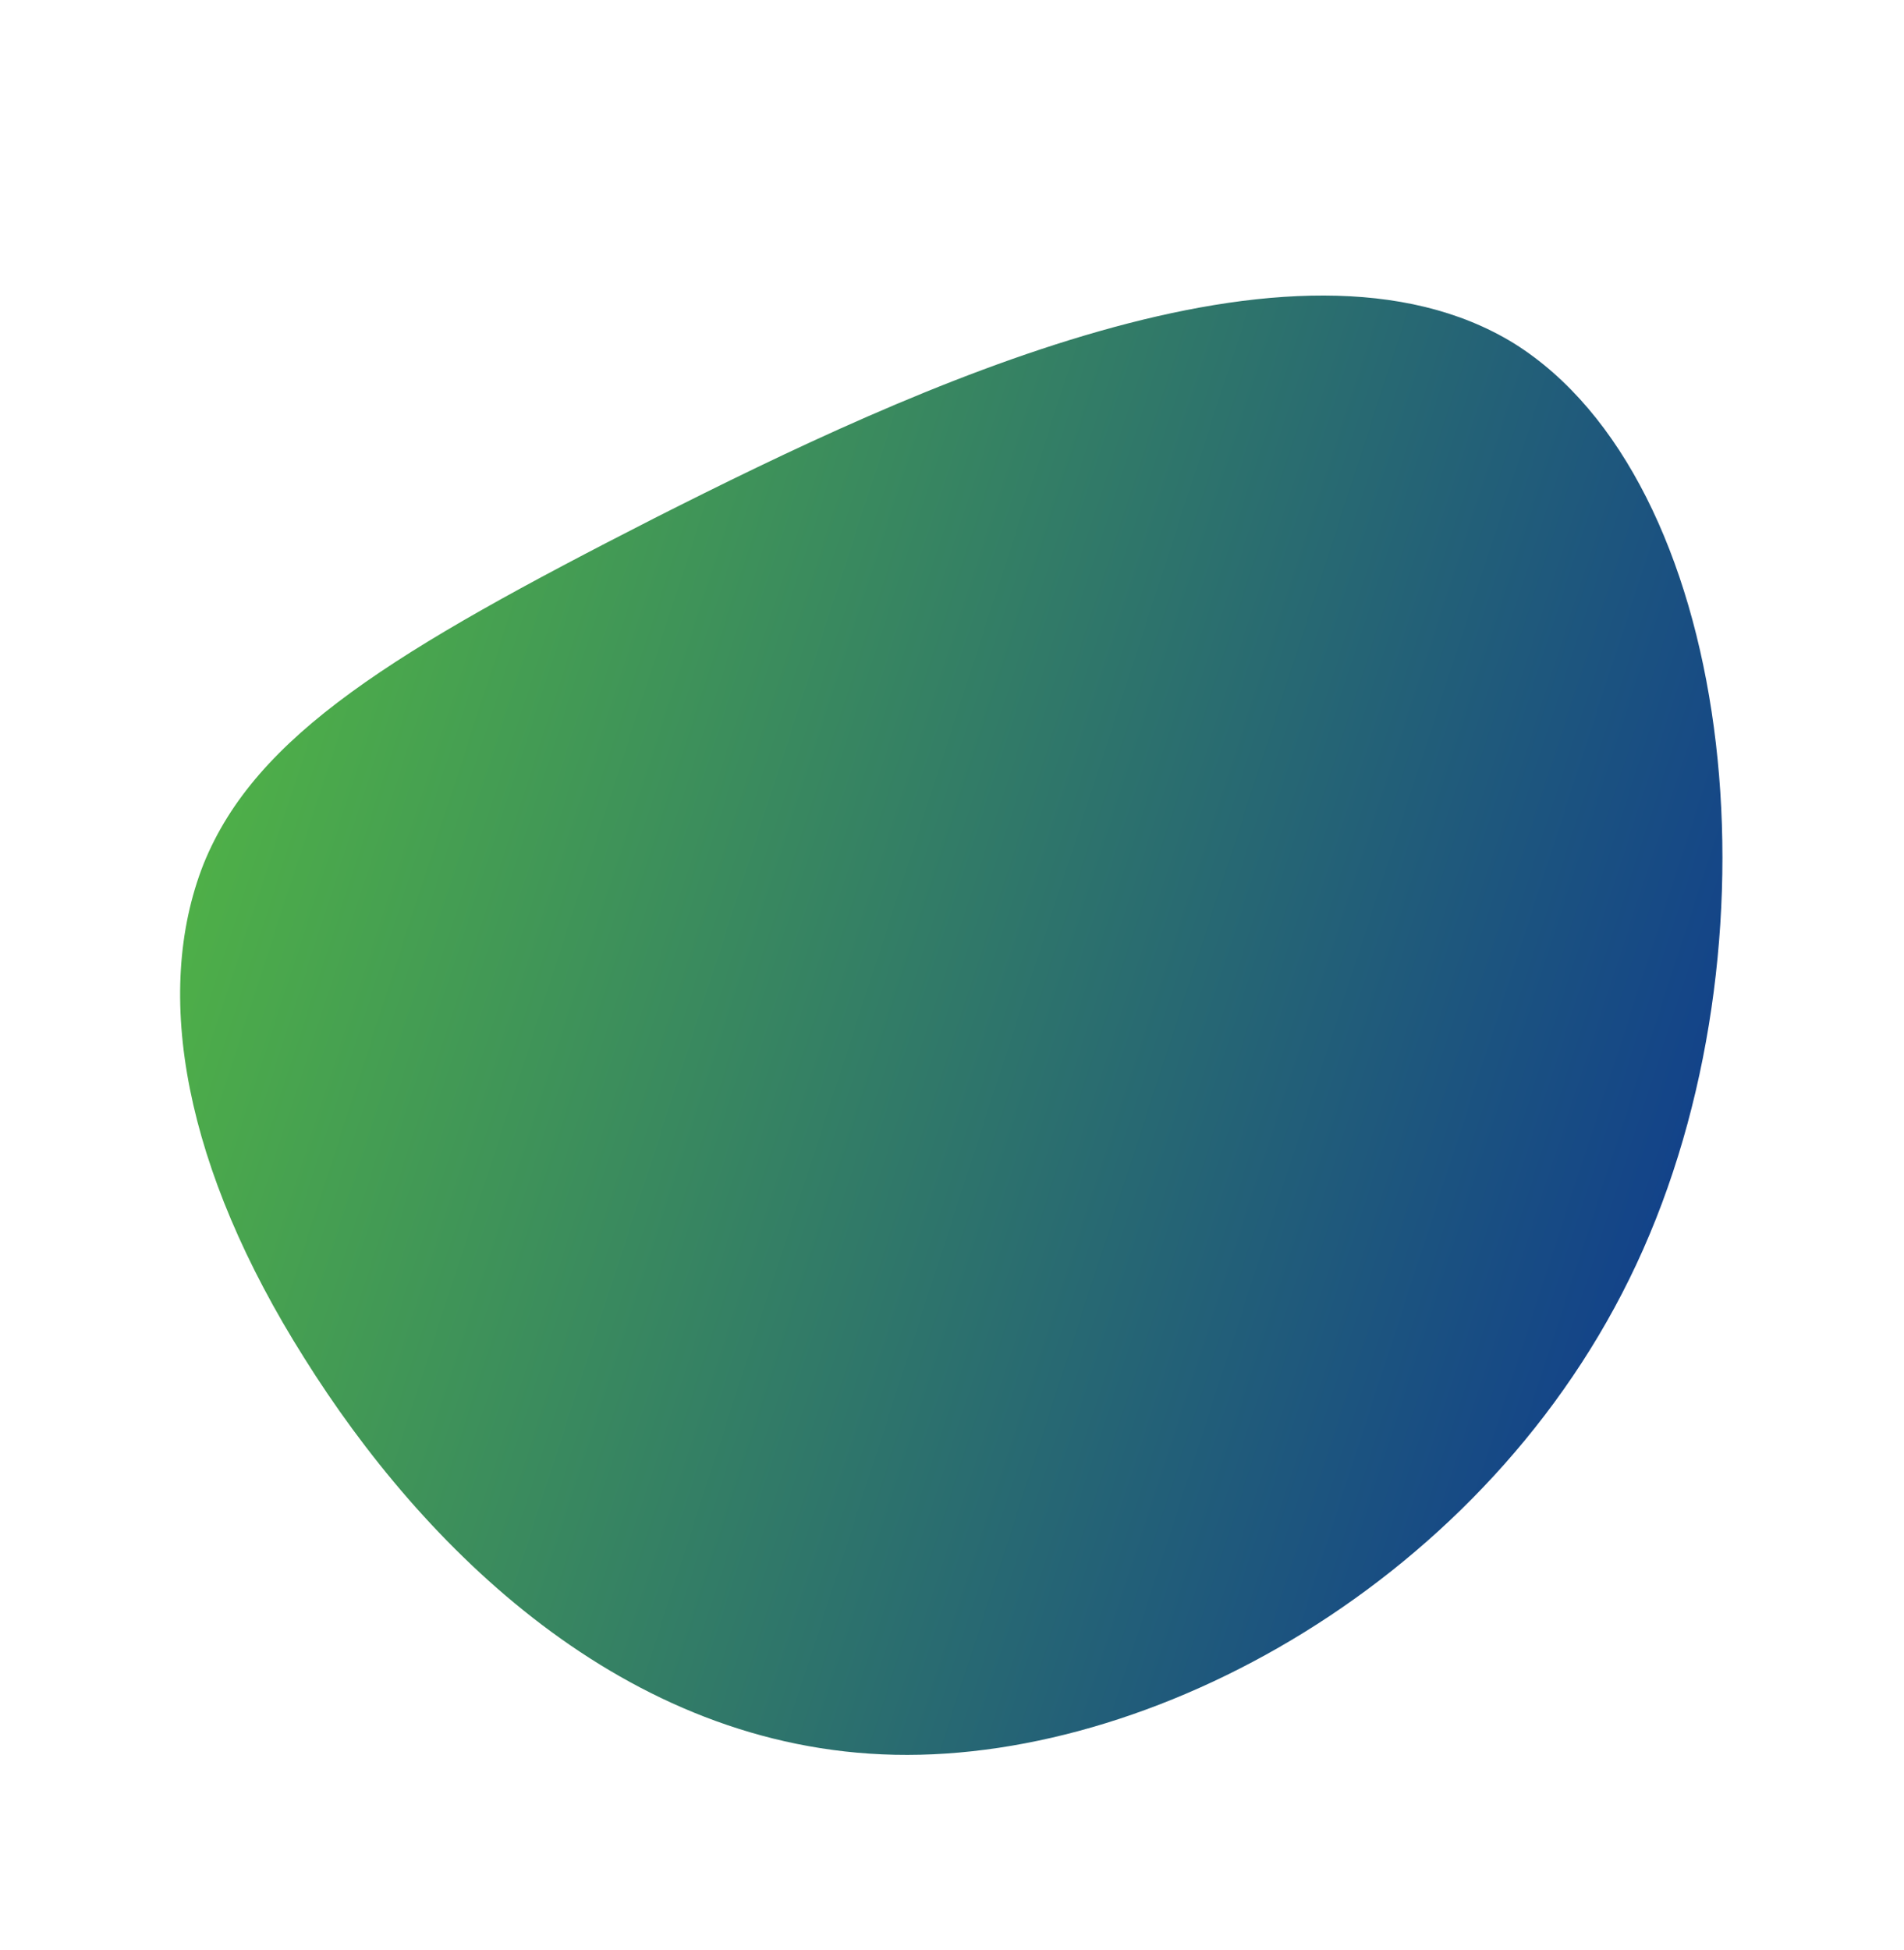
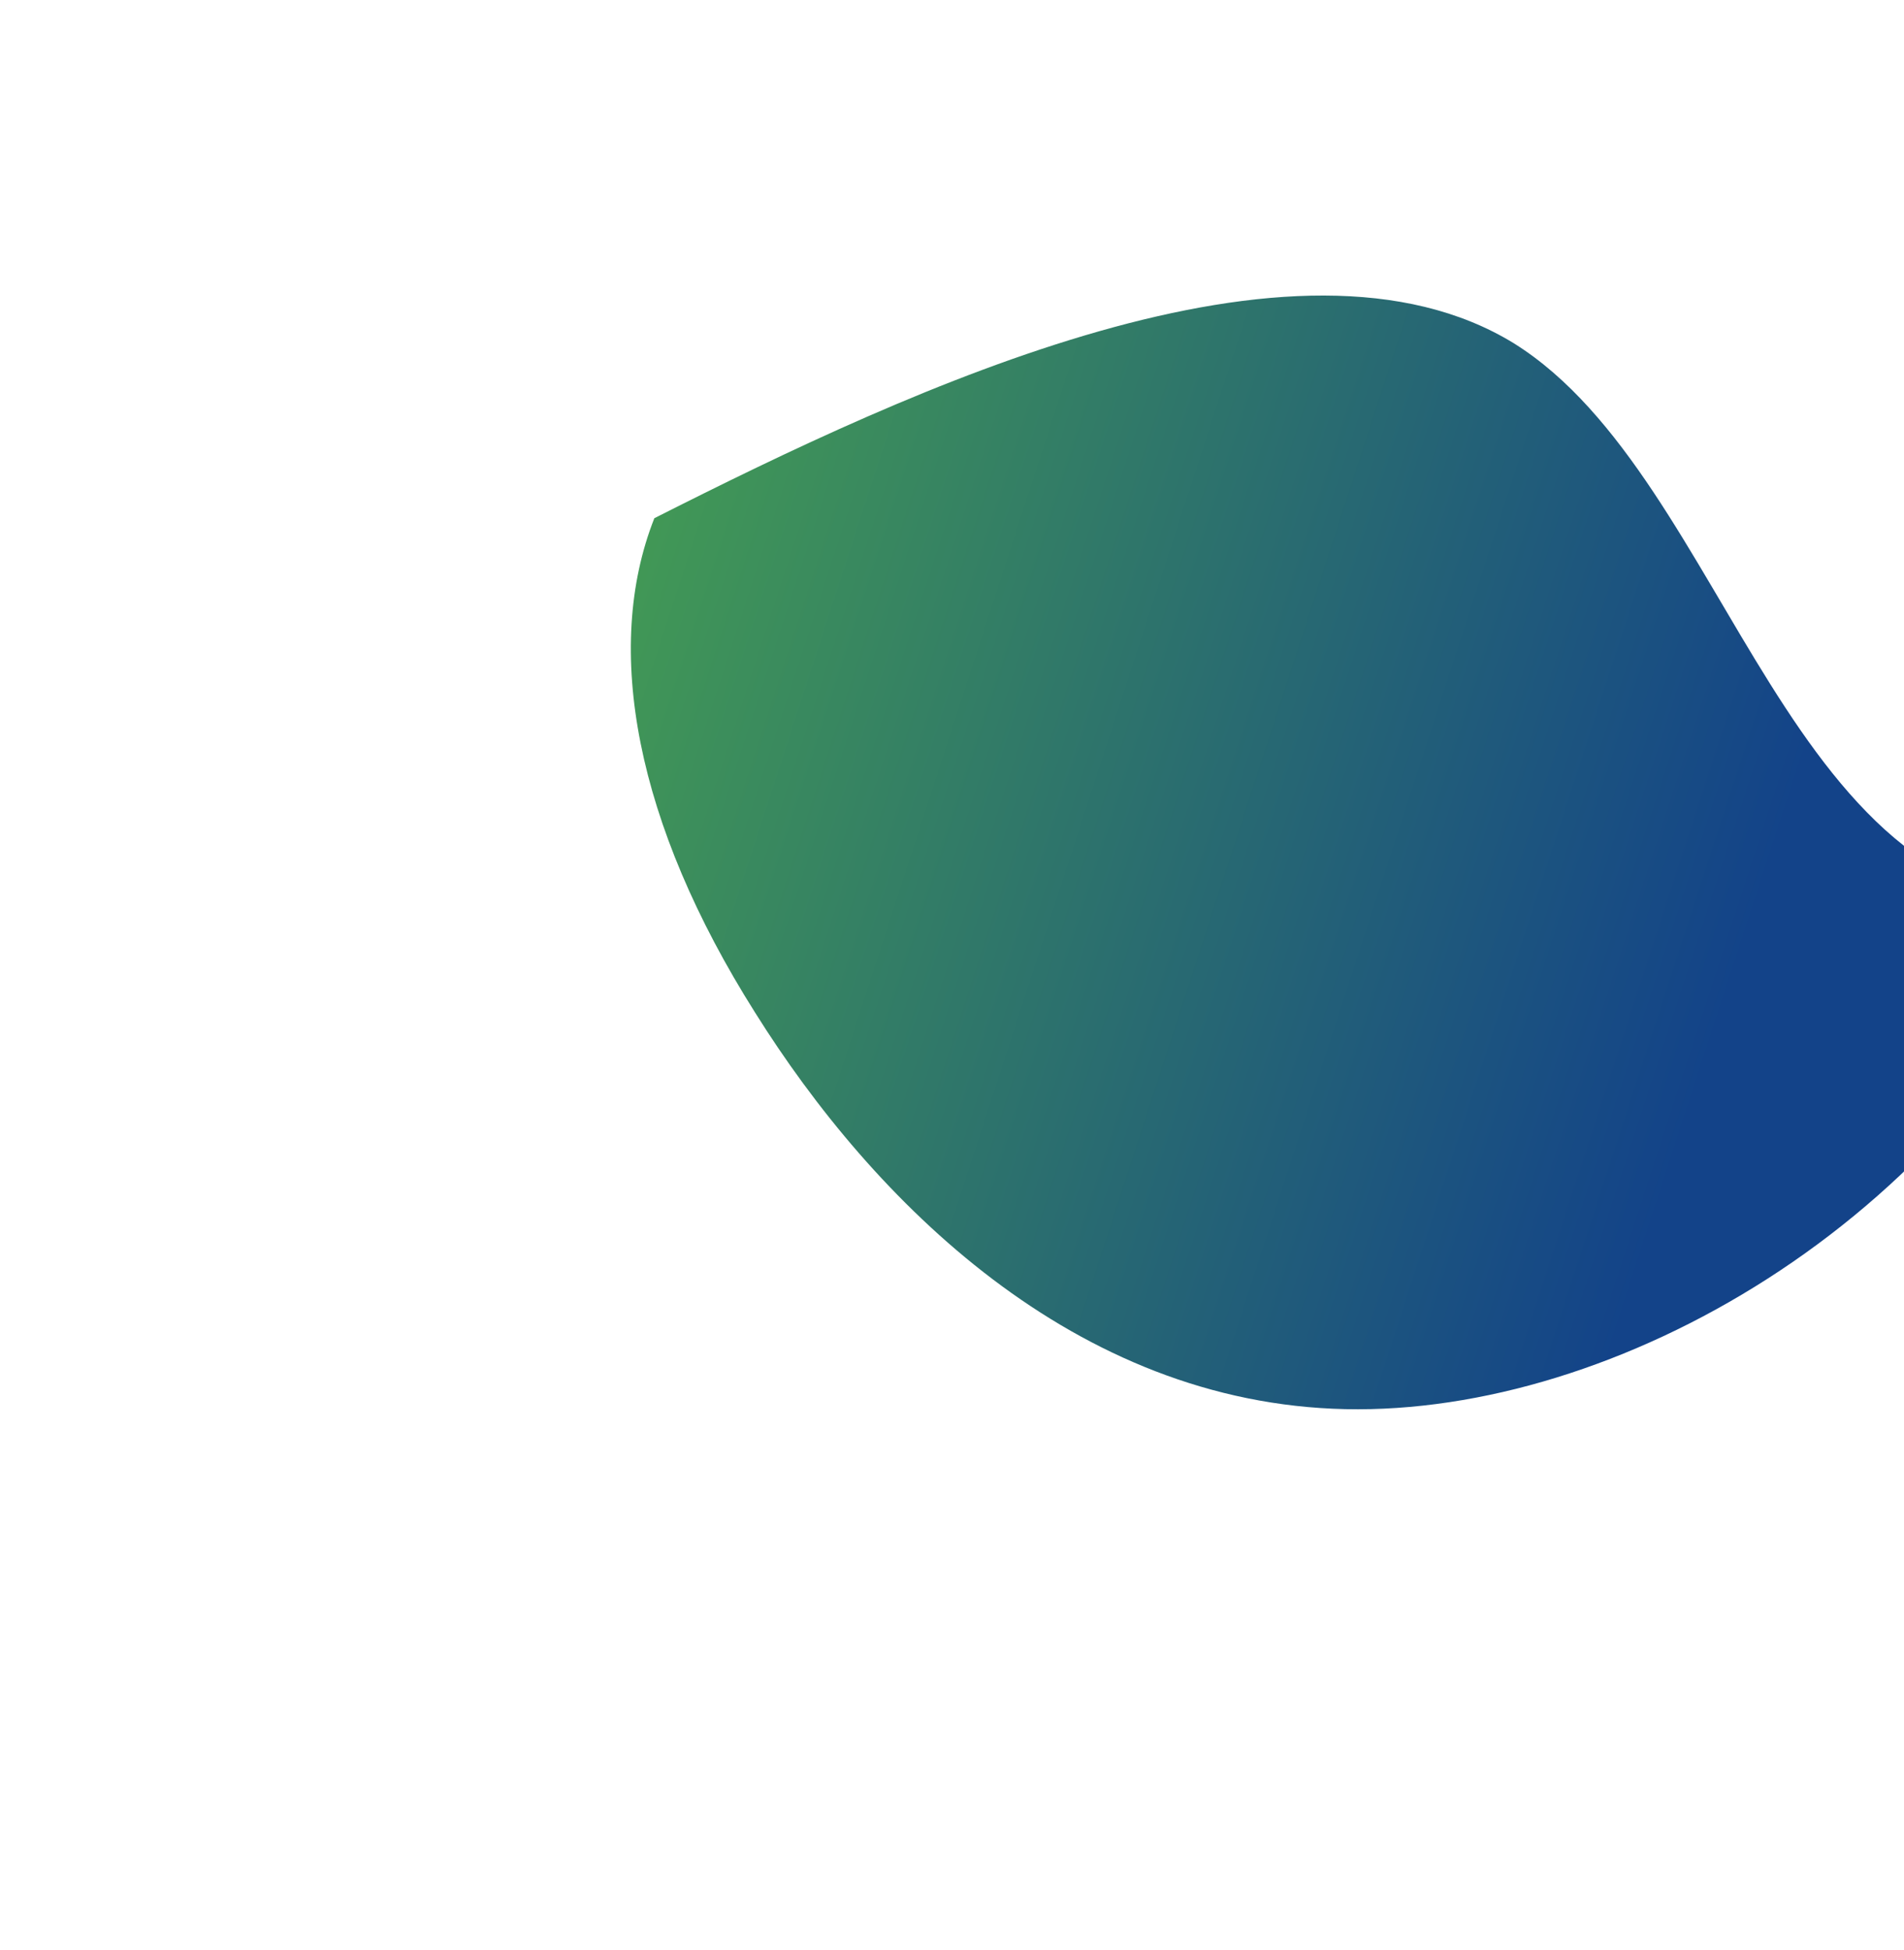
<svg xmlns="http://www.w3.org/2000/svg" id="Layer_1" x="0px" y="0px" viewBox="0 0 429.2 439.5" style="enable-background:new 0 0 429.2 439.5;" xml:space="preserve">
  <style type="text/css">	.st0{fill:url(#SVGID_1_);}</style>
  <linearGradient id="SVGID_1_" gradientUnits="userSpaceOnUse" x1="374.667" y1="271.782" x2="54.501" y2="167.754">
    <stop offset="0" style="stop-color:#134389" />
    <stop offset="1" style="stop-color:#4EAF48" />
  </linearGradient>
-   <path class="st0" d="M341.3,77.4C292,47.1,206,87.2,147.5,116.8c-58.6,29.9-89.8,48.8-101.6,77.9c-11.6,29.4-4.2,68.8,22.7,111.4 c26.6,42.5,72,88.1,133.1,89.4c60.8,1.3,136.8-41.8,168.7-113.9C402.5,209.2,390.5,108.2,341.3,77.4z" />
+   <path class="st0" d="M341.3,77.4C292,47.1,206,87.2,147.5,116.8c-11.6,29.4-4.2,68.8,22.7,111.4 c26.6,42.5,72,88.1,133.1,89.4c60.8,1.3,136.8-41.8,168.7-113.9C402.5,209.2,390.5,108.2,341.3,77.4z" />
</svg>